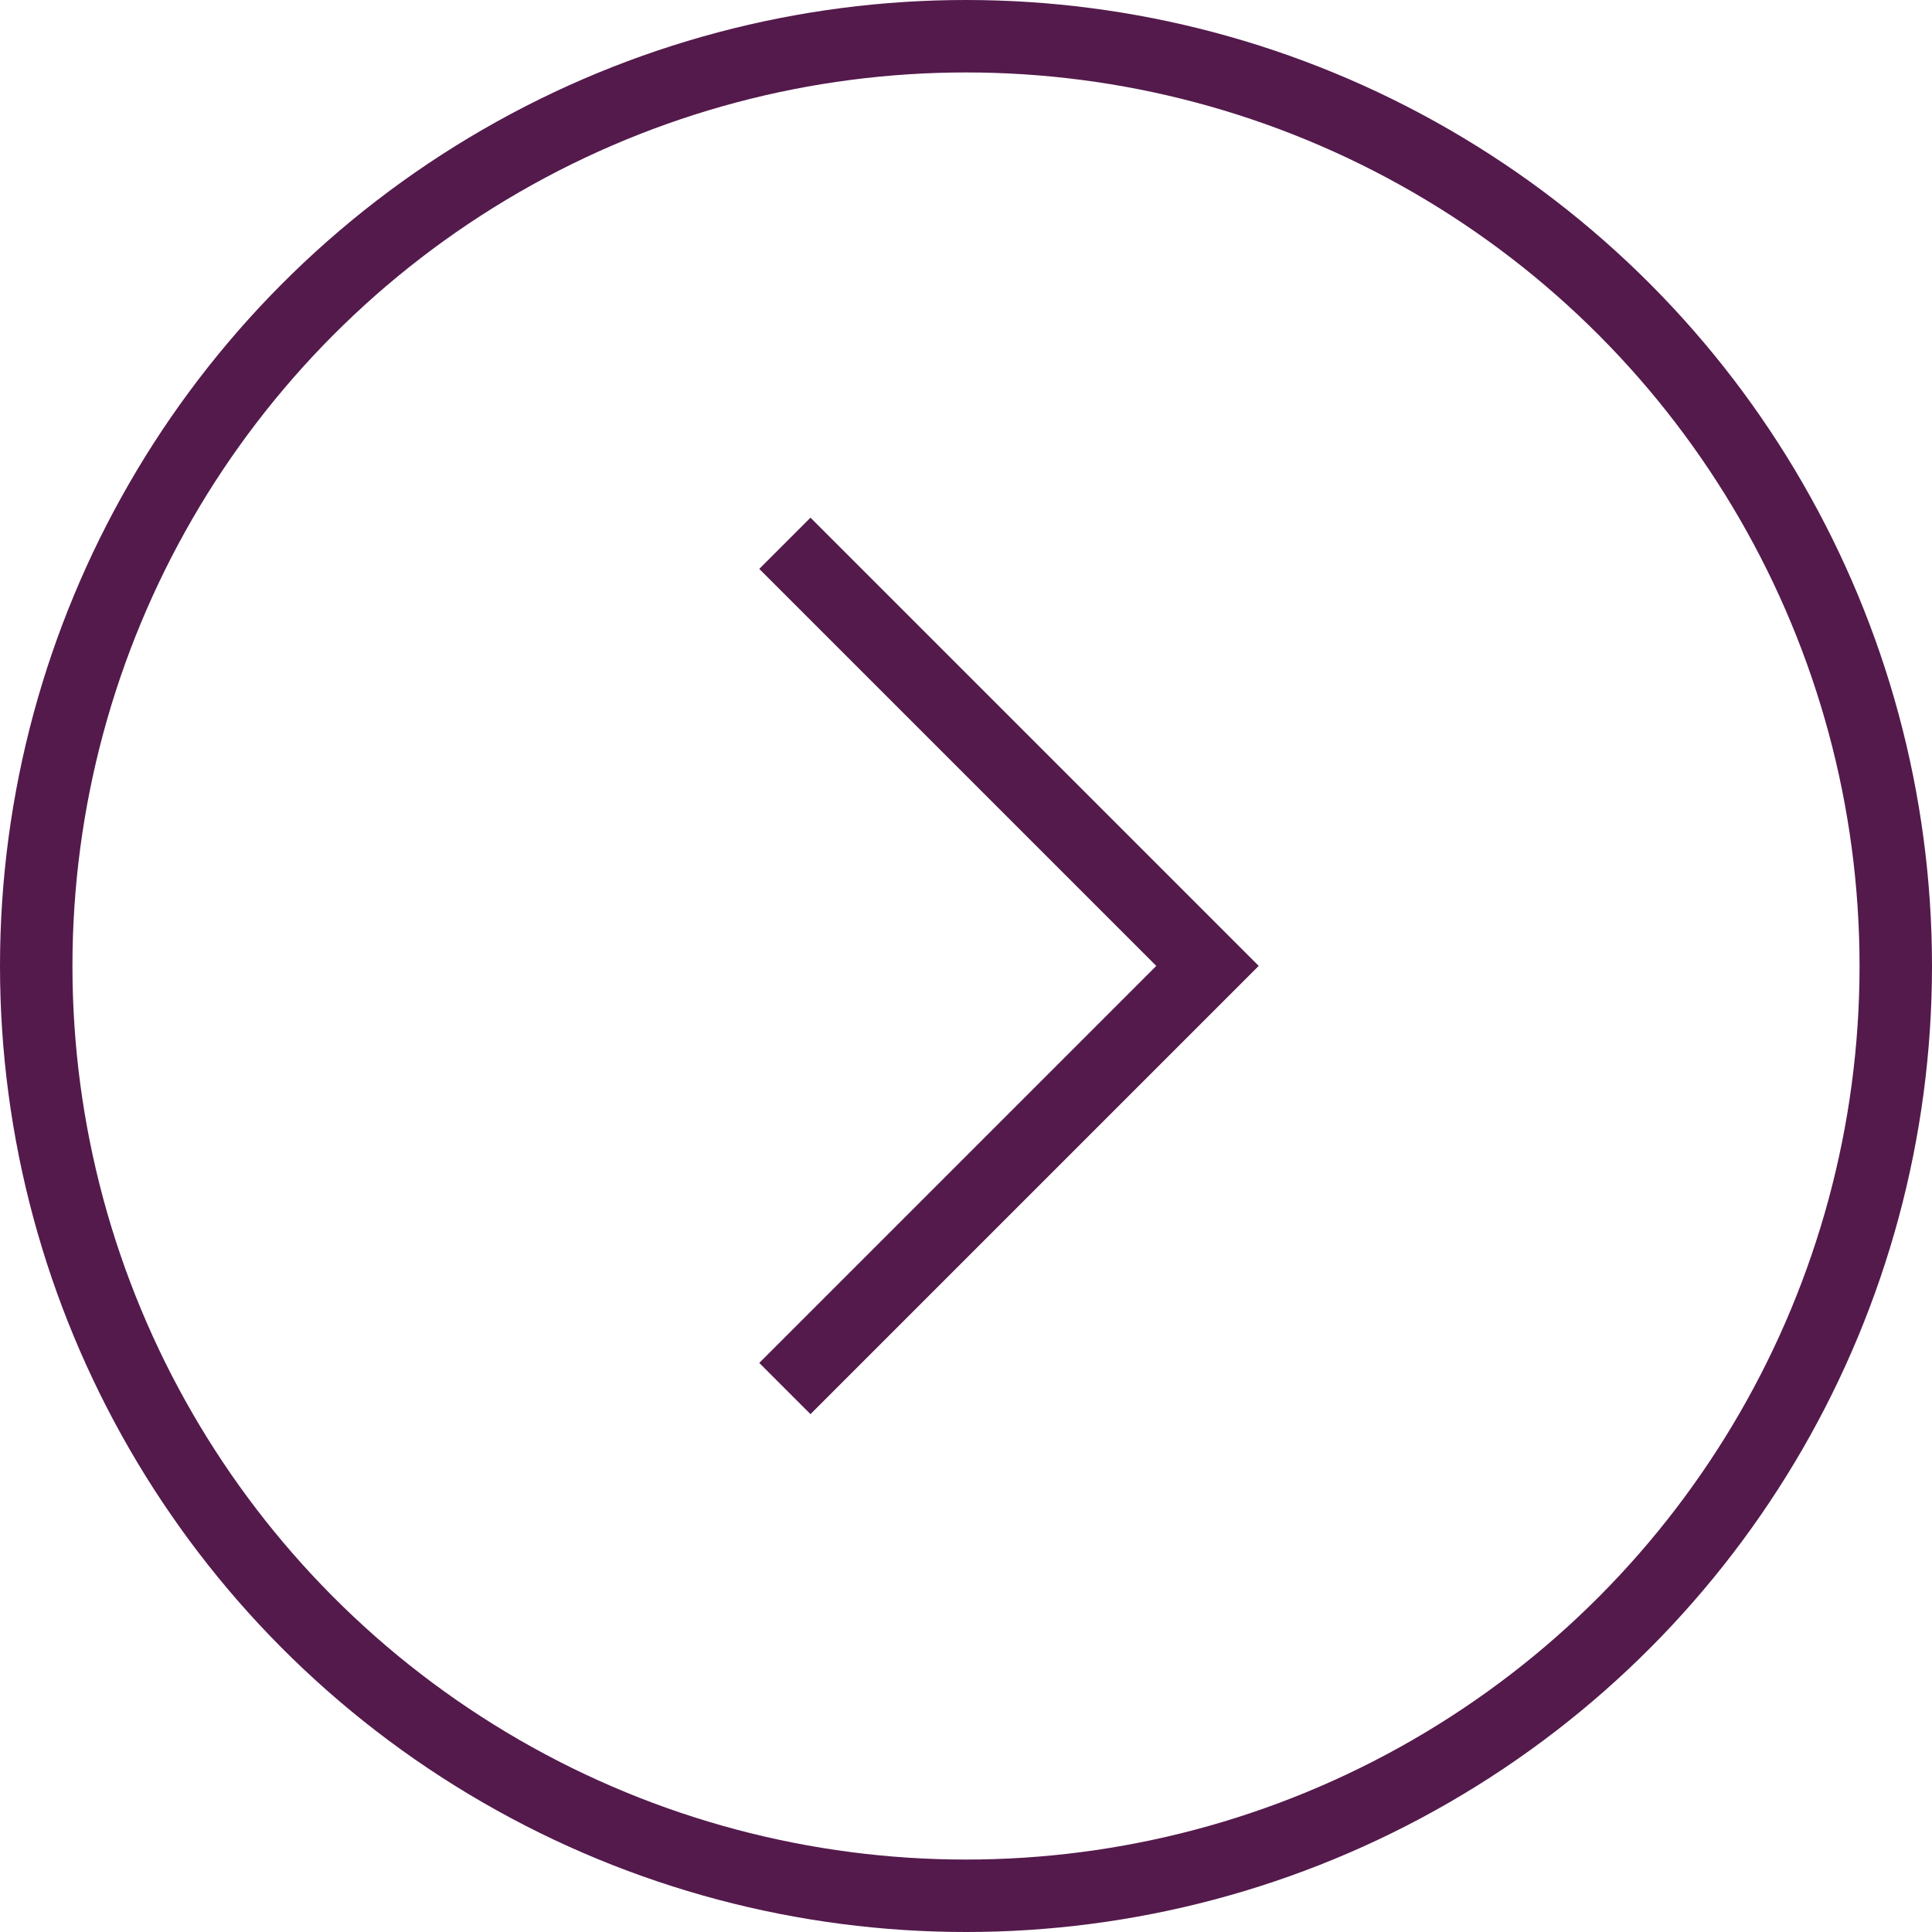
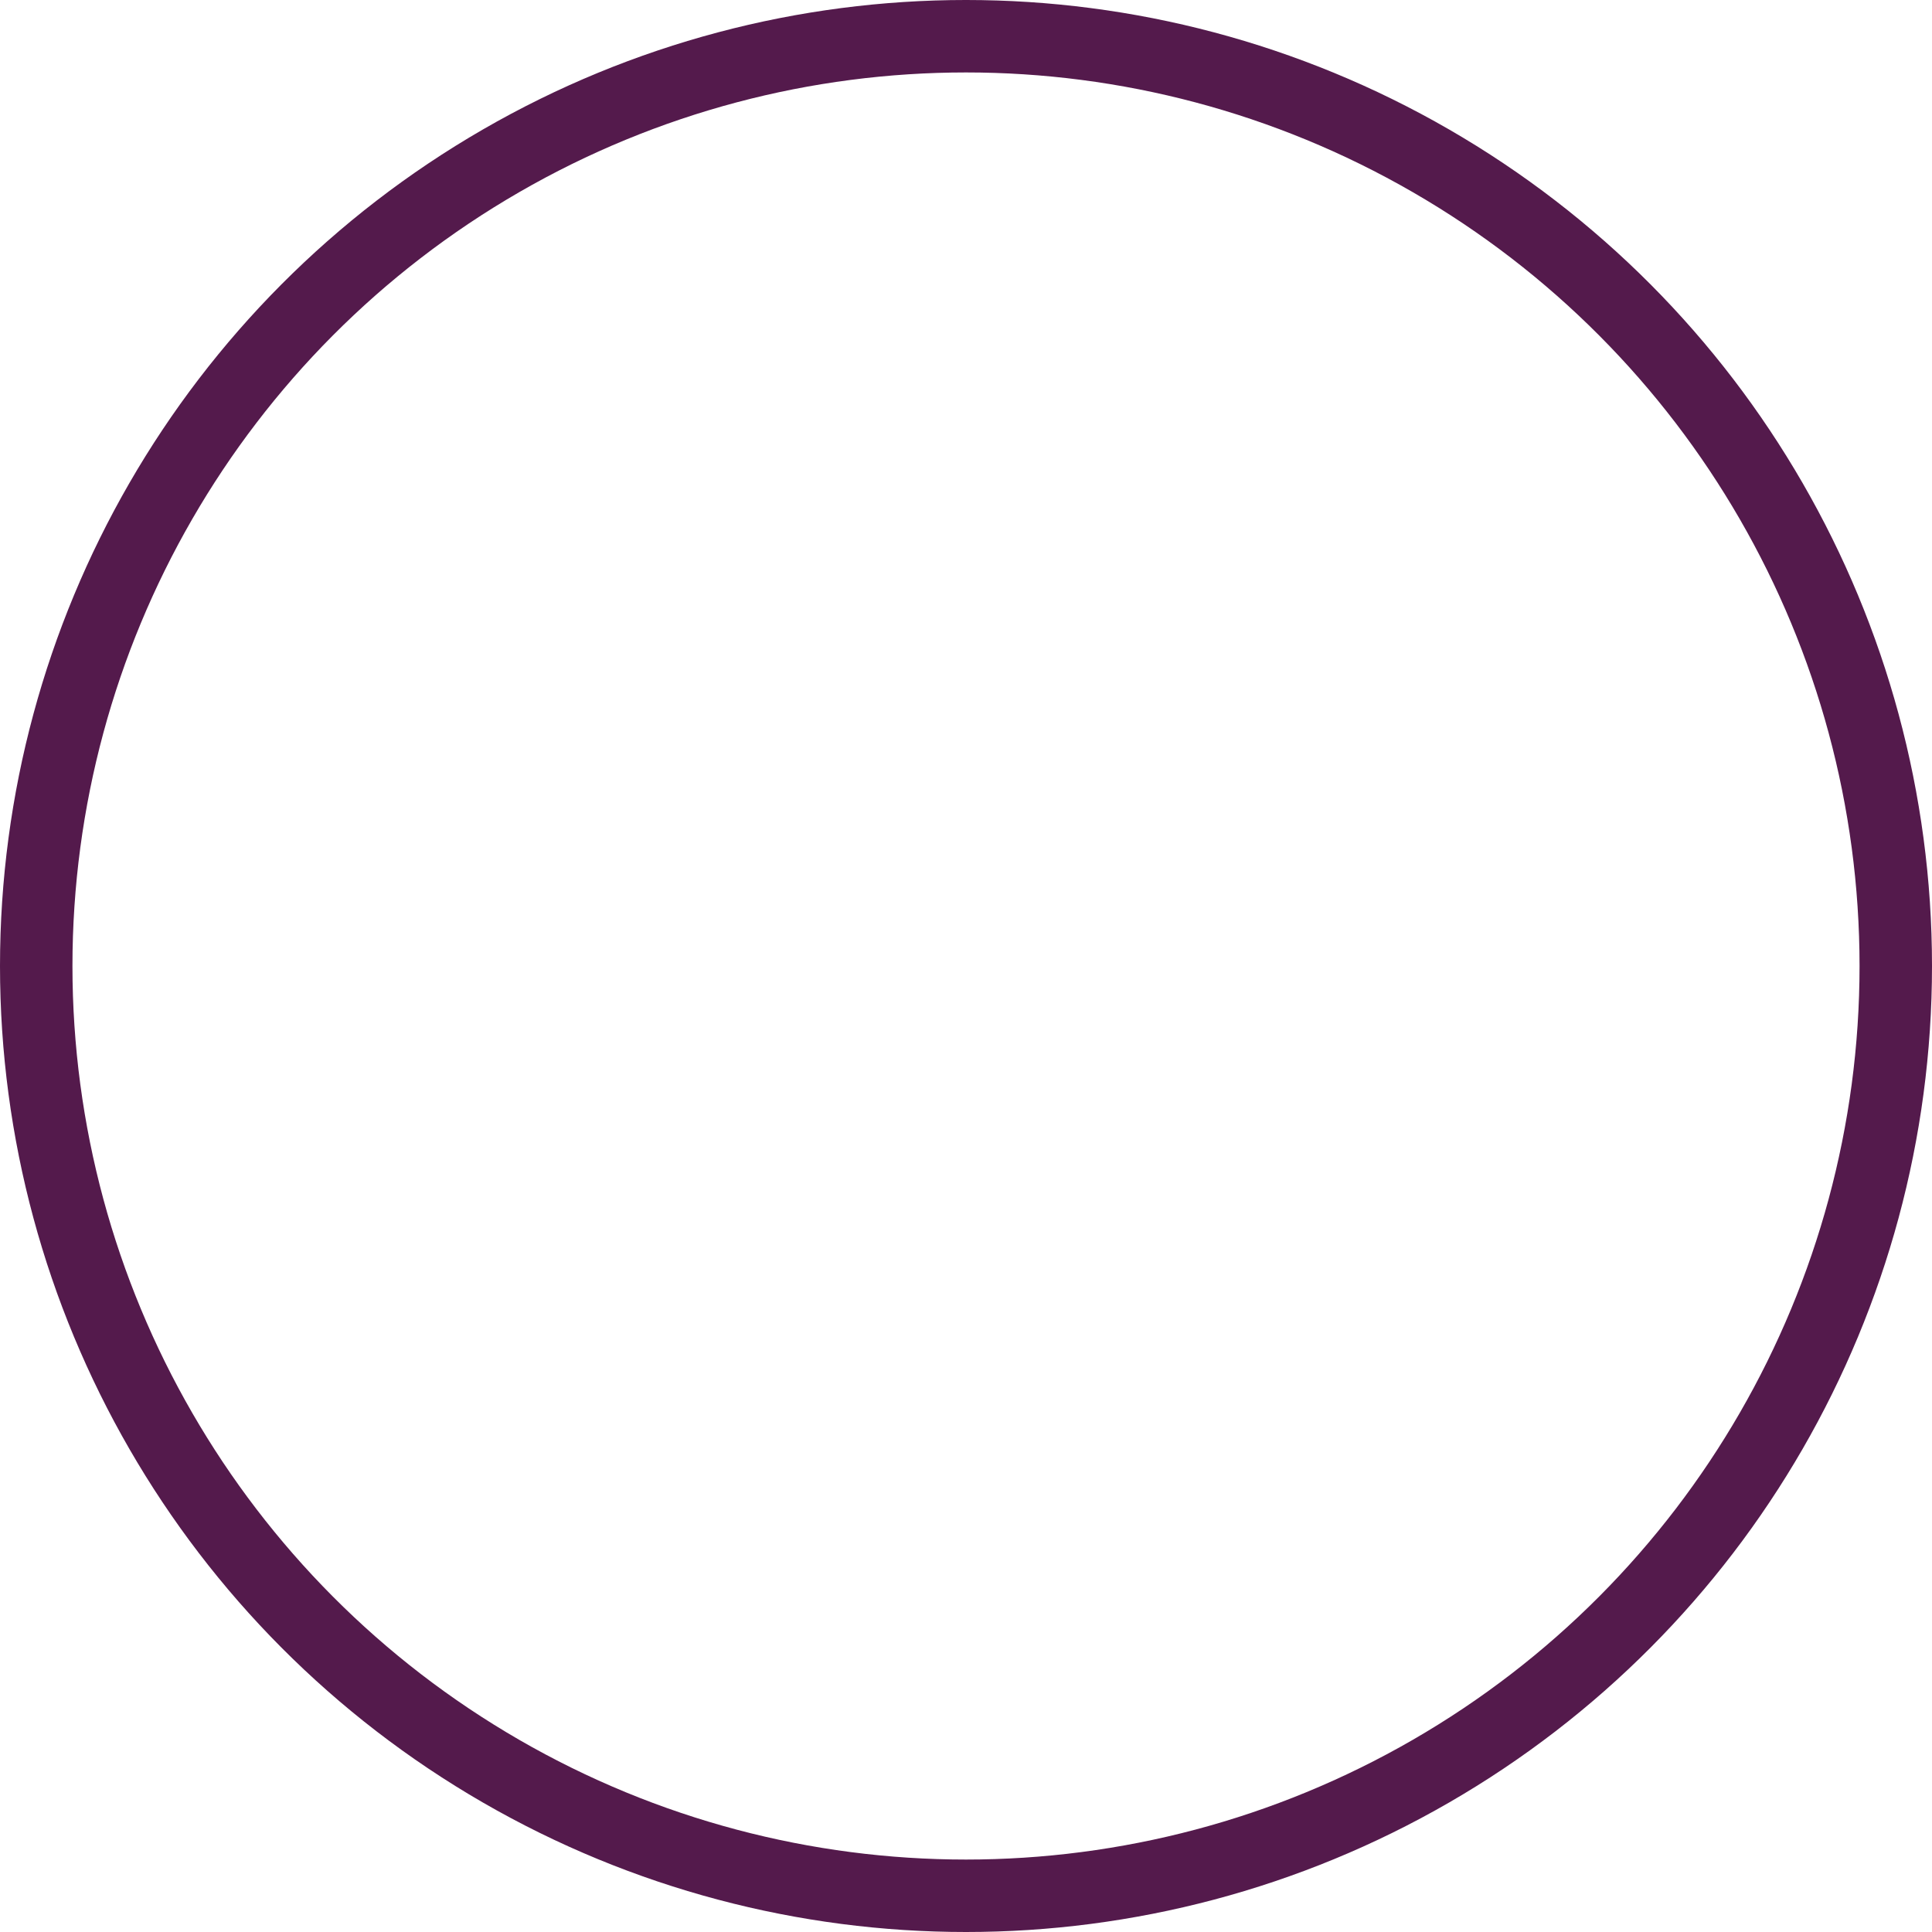
<svg xmlns="http://www.w3.org/2000/svg" width="40" height="40" viewBox="0 0 40 40">
  <g id="ico_carousel_next" transform="translate(-4546 -1538)">
-     <path id="Path_23" data-name="Path 23" d="M4579.621,1549.4l8.75,8.75-8.75,8.75" transform="translate(-17.371 -0.152)" fill="none" stroke="#541a4c" stroke-width="1.5" />
    <g id="Ellipse_12" data-name="Ellipse 12" transform="translate(4546 1538)" fill="none" stroke="#541a4c" stroke-width="1.5">
      <circle cx="20" cy="20" r="20" stroke="none" />
      <circle cx="20" cy="20" r="19.25" fill="none" />
    </g>
  </g>
</svg>